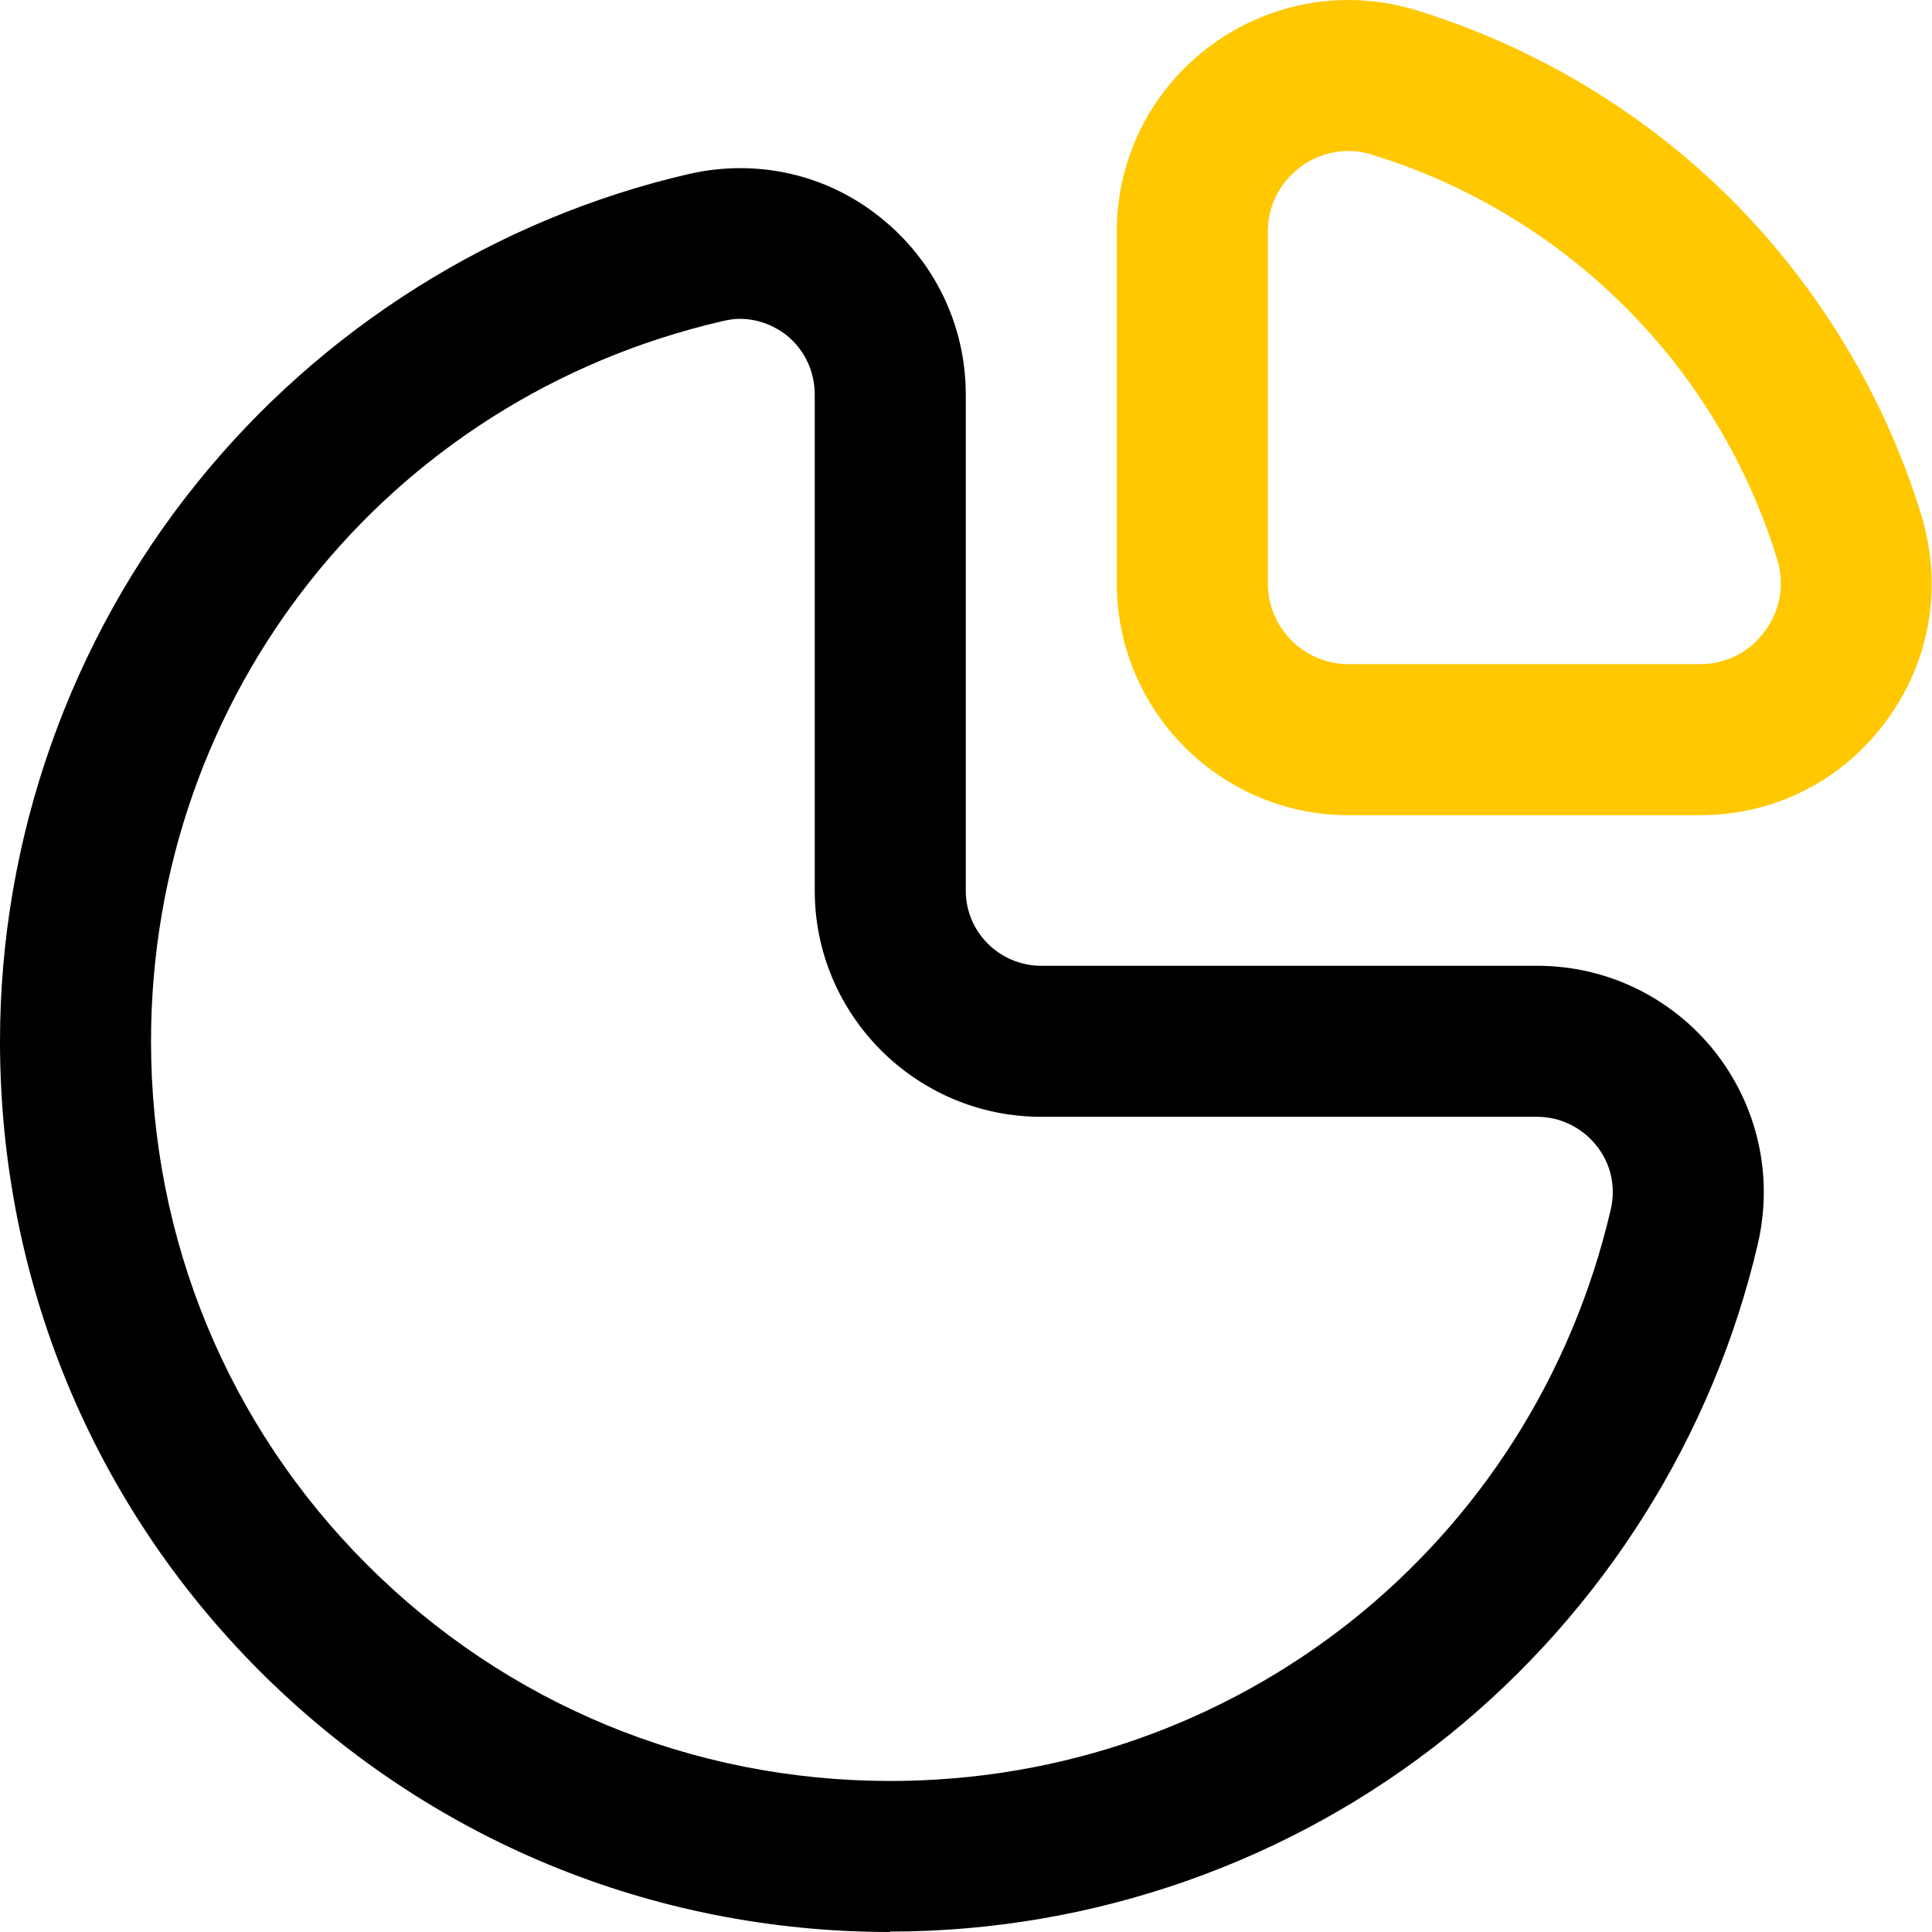
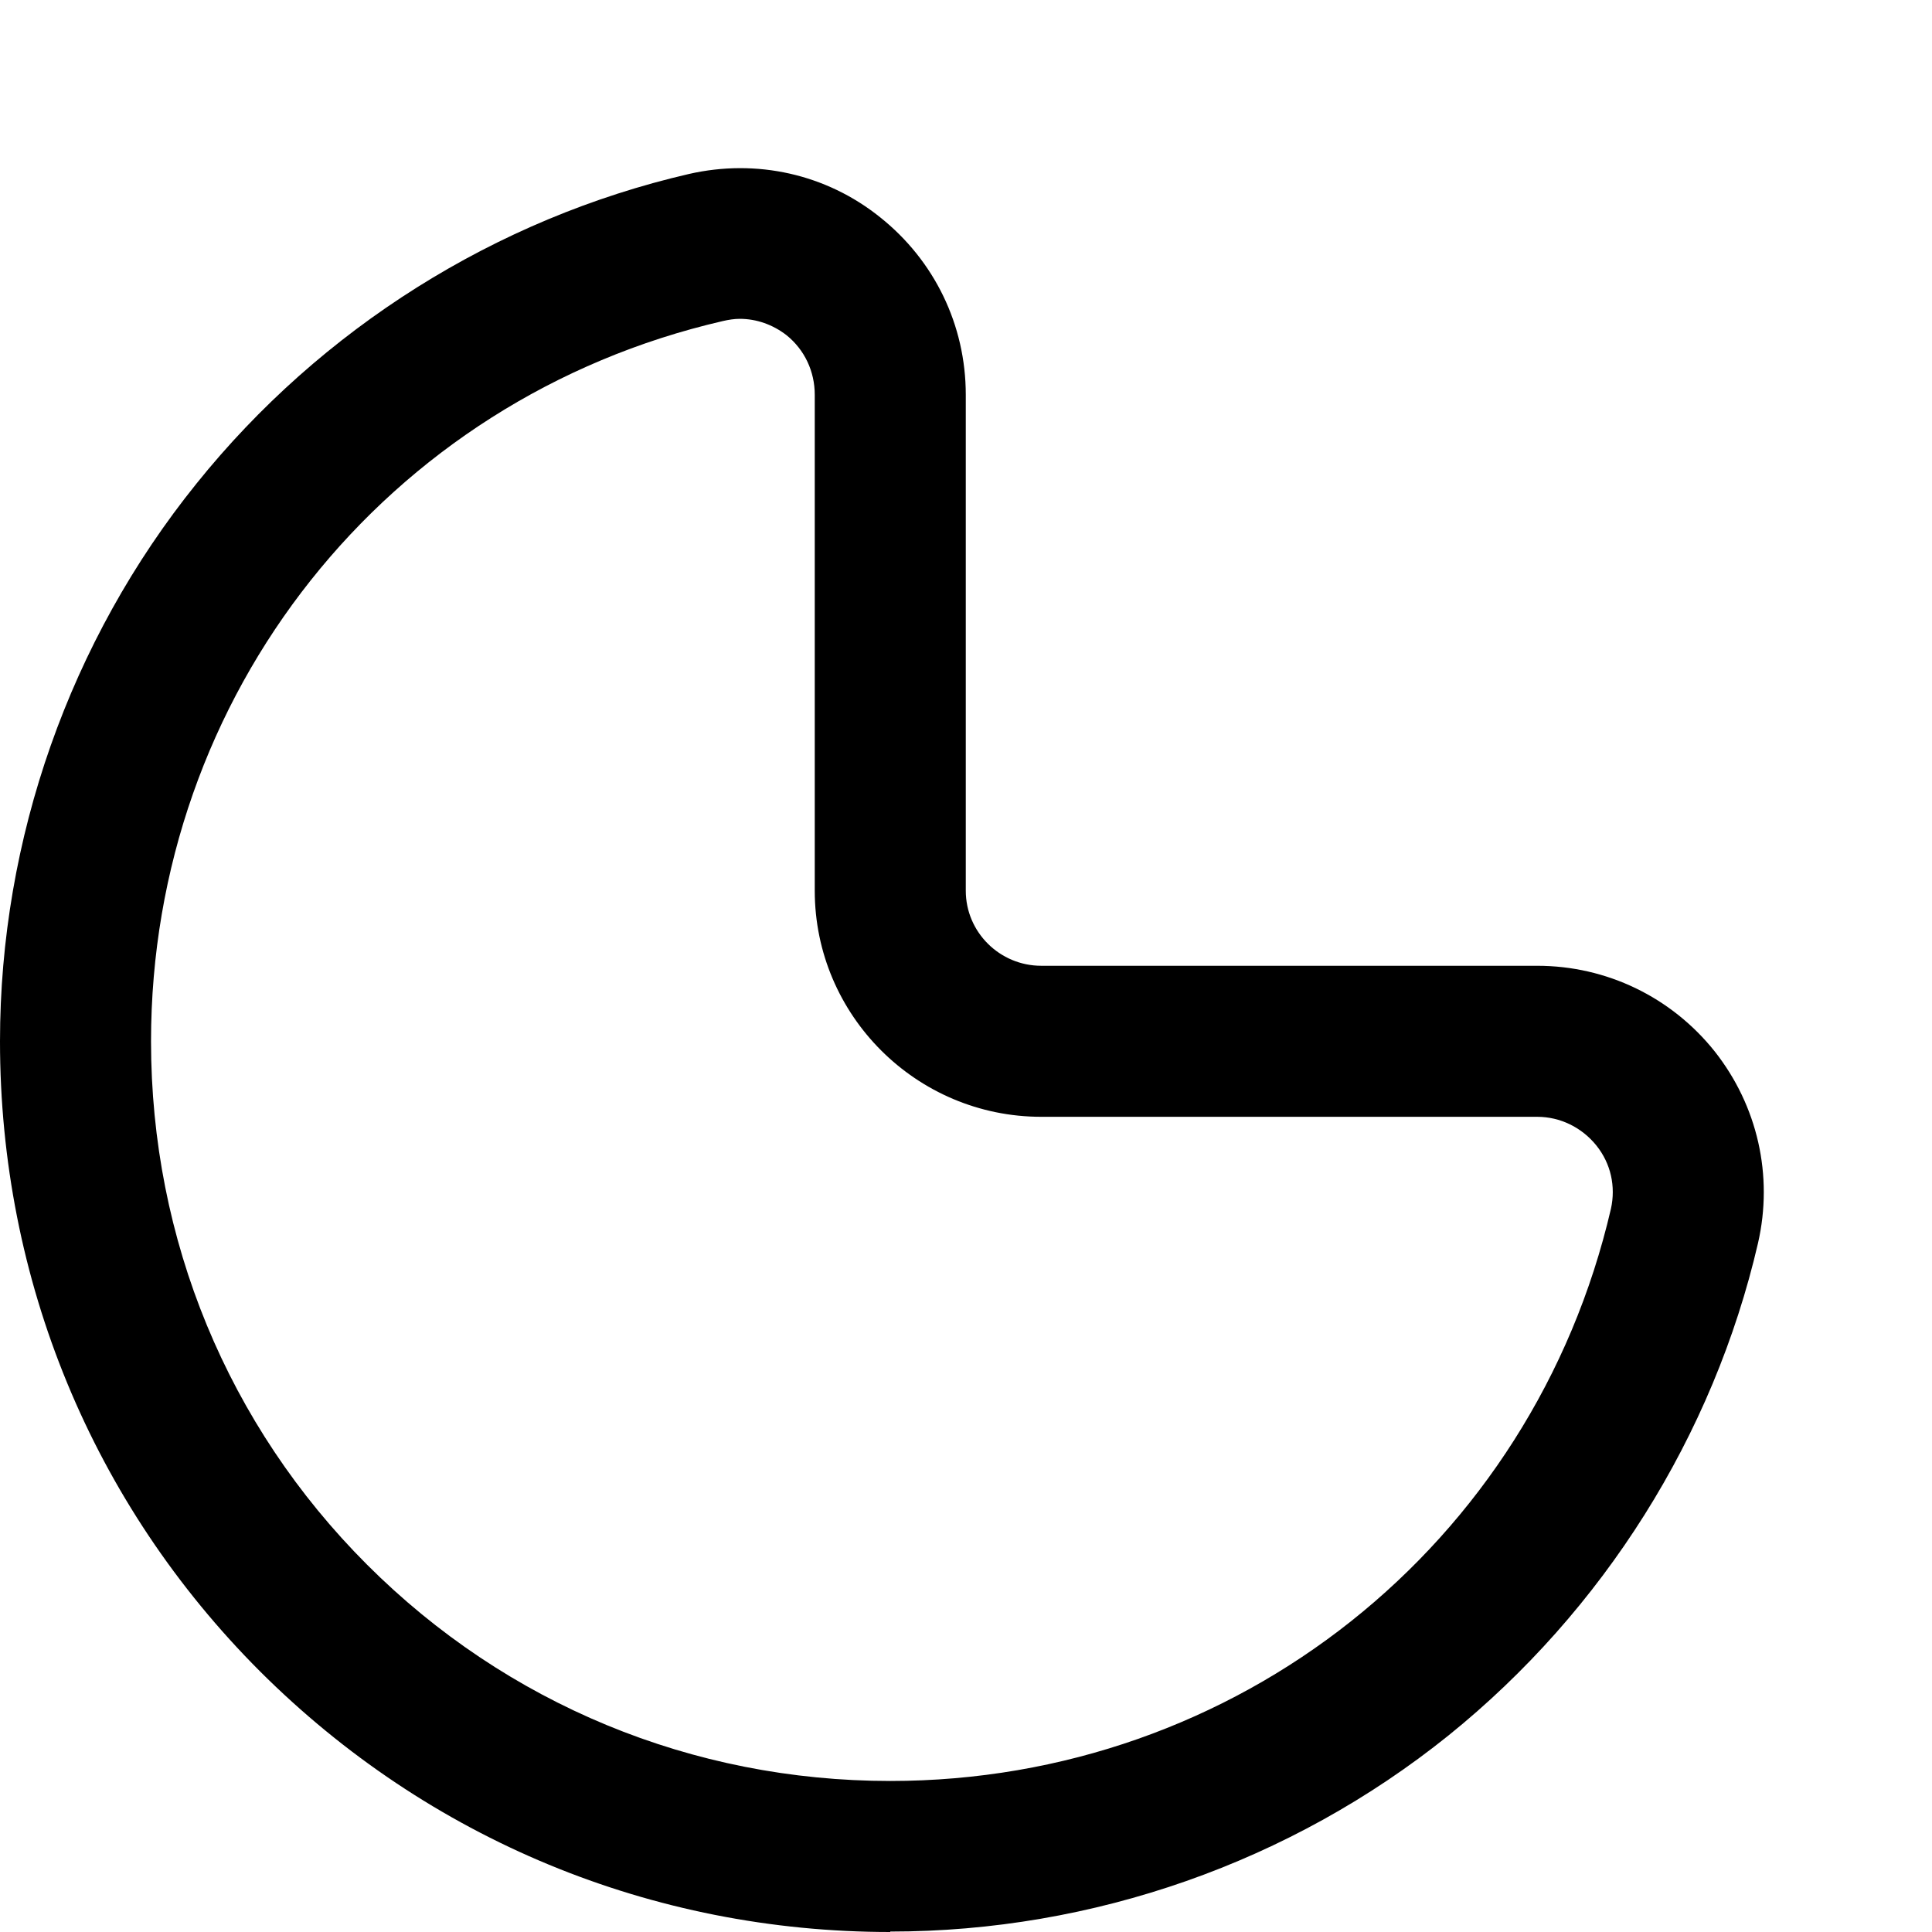
<svg xmlns="http://www.w3.org/2000/svg" xml:space="preserve" width="43.745mm" height="43.745mm" style="shape-rendering:geometricPrecision; text-rendering:geometricPrecision; image-rendering:optimizeQuality; fill-rule:evenodd; clip-rule:evenodd" viewBox="0 0 4375 4375">
  <defs>
    <style type="text/css">  .fil0 {fill:black;fill-rule:nonzero} .fil1 {fill:#FFC800;fill-rule:nonzero}  </style>
  </defs>
  <g id="Слой_x0020_1">
    <g id="_2425318198192">
      <g id="_1819091404016">
        <path class="fil0" d="M1675 722c-12,0 -25,2 -38,5 -763,176 -1295,847 -1295,1631 0,449 174,870 489,1185 316,316 737,490 1185,490 784,0 1455,-533 1632,-1296 11,-50 0,-102 -33,-143 -33,-41 -82,-65 -134,-65l-1123 0c-283,0 -513,-230 -513,-512l0 -1123c0,-53 -23,-102 -64,-135 -31,-24 -68,-37 -106,-37l0 0zm341 3653c-540,0 -1046,-210 -1427,-590 -380,-380 -589,-887 -589,-1427 0,-458 158,-907 445,-1263 282,-351 678,-600 1115,-701 153,-35 311,0 433,98 123,98 194,244 194,402l0 1123c0,94 77,170 171,170l1123 0c157,0 304,71 402,194 97,123 133,281 98,434 -101,436 -350,832 -701,1115 -357,287 -805,444 -1264,444l0 1z" />
-         <path class="fil1" d="M3054 342c-39,0 -77,12 -109,36 -47,35 -74,88 -74,147l0 796c0,101 82,183 183,183l796 0c58,0 112,-27 146,-74 36,-48 46,-108 28,-165 -66,-214 -185,-412 -344,-570 -159,-159 -356,-278 -571,-344 -18,-6 -37,-9 -55,-9l0 0zm796 1504l-796 0c-290,0 -525,-236 -525,-525l0 -796c0,-168 78,-322 213,-422 136,-100 307,-129 468,-79 268,83 514,231 712,429 197,198 346,444 428,711 50,162 22,333 -79,469 -99,135 -253,213 -421,213l0 0z" />
      </g>
    </g>
  </g>
</svg>